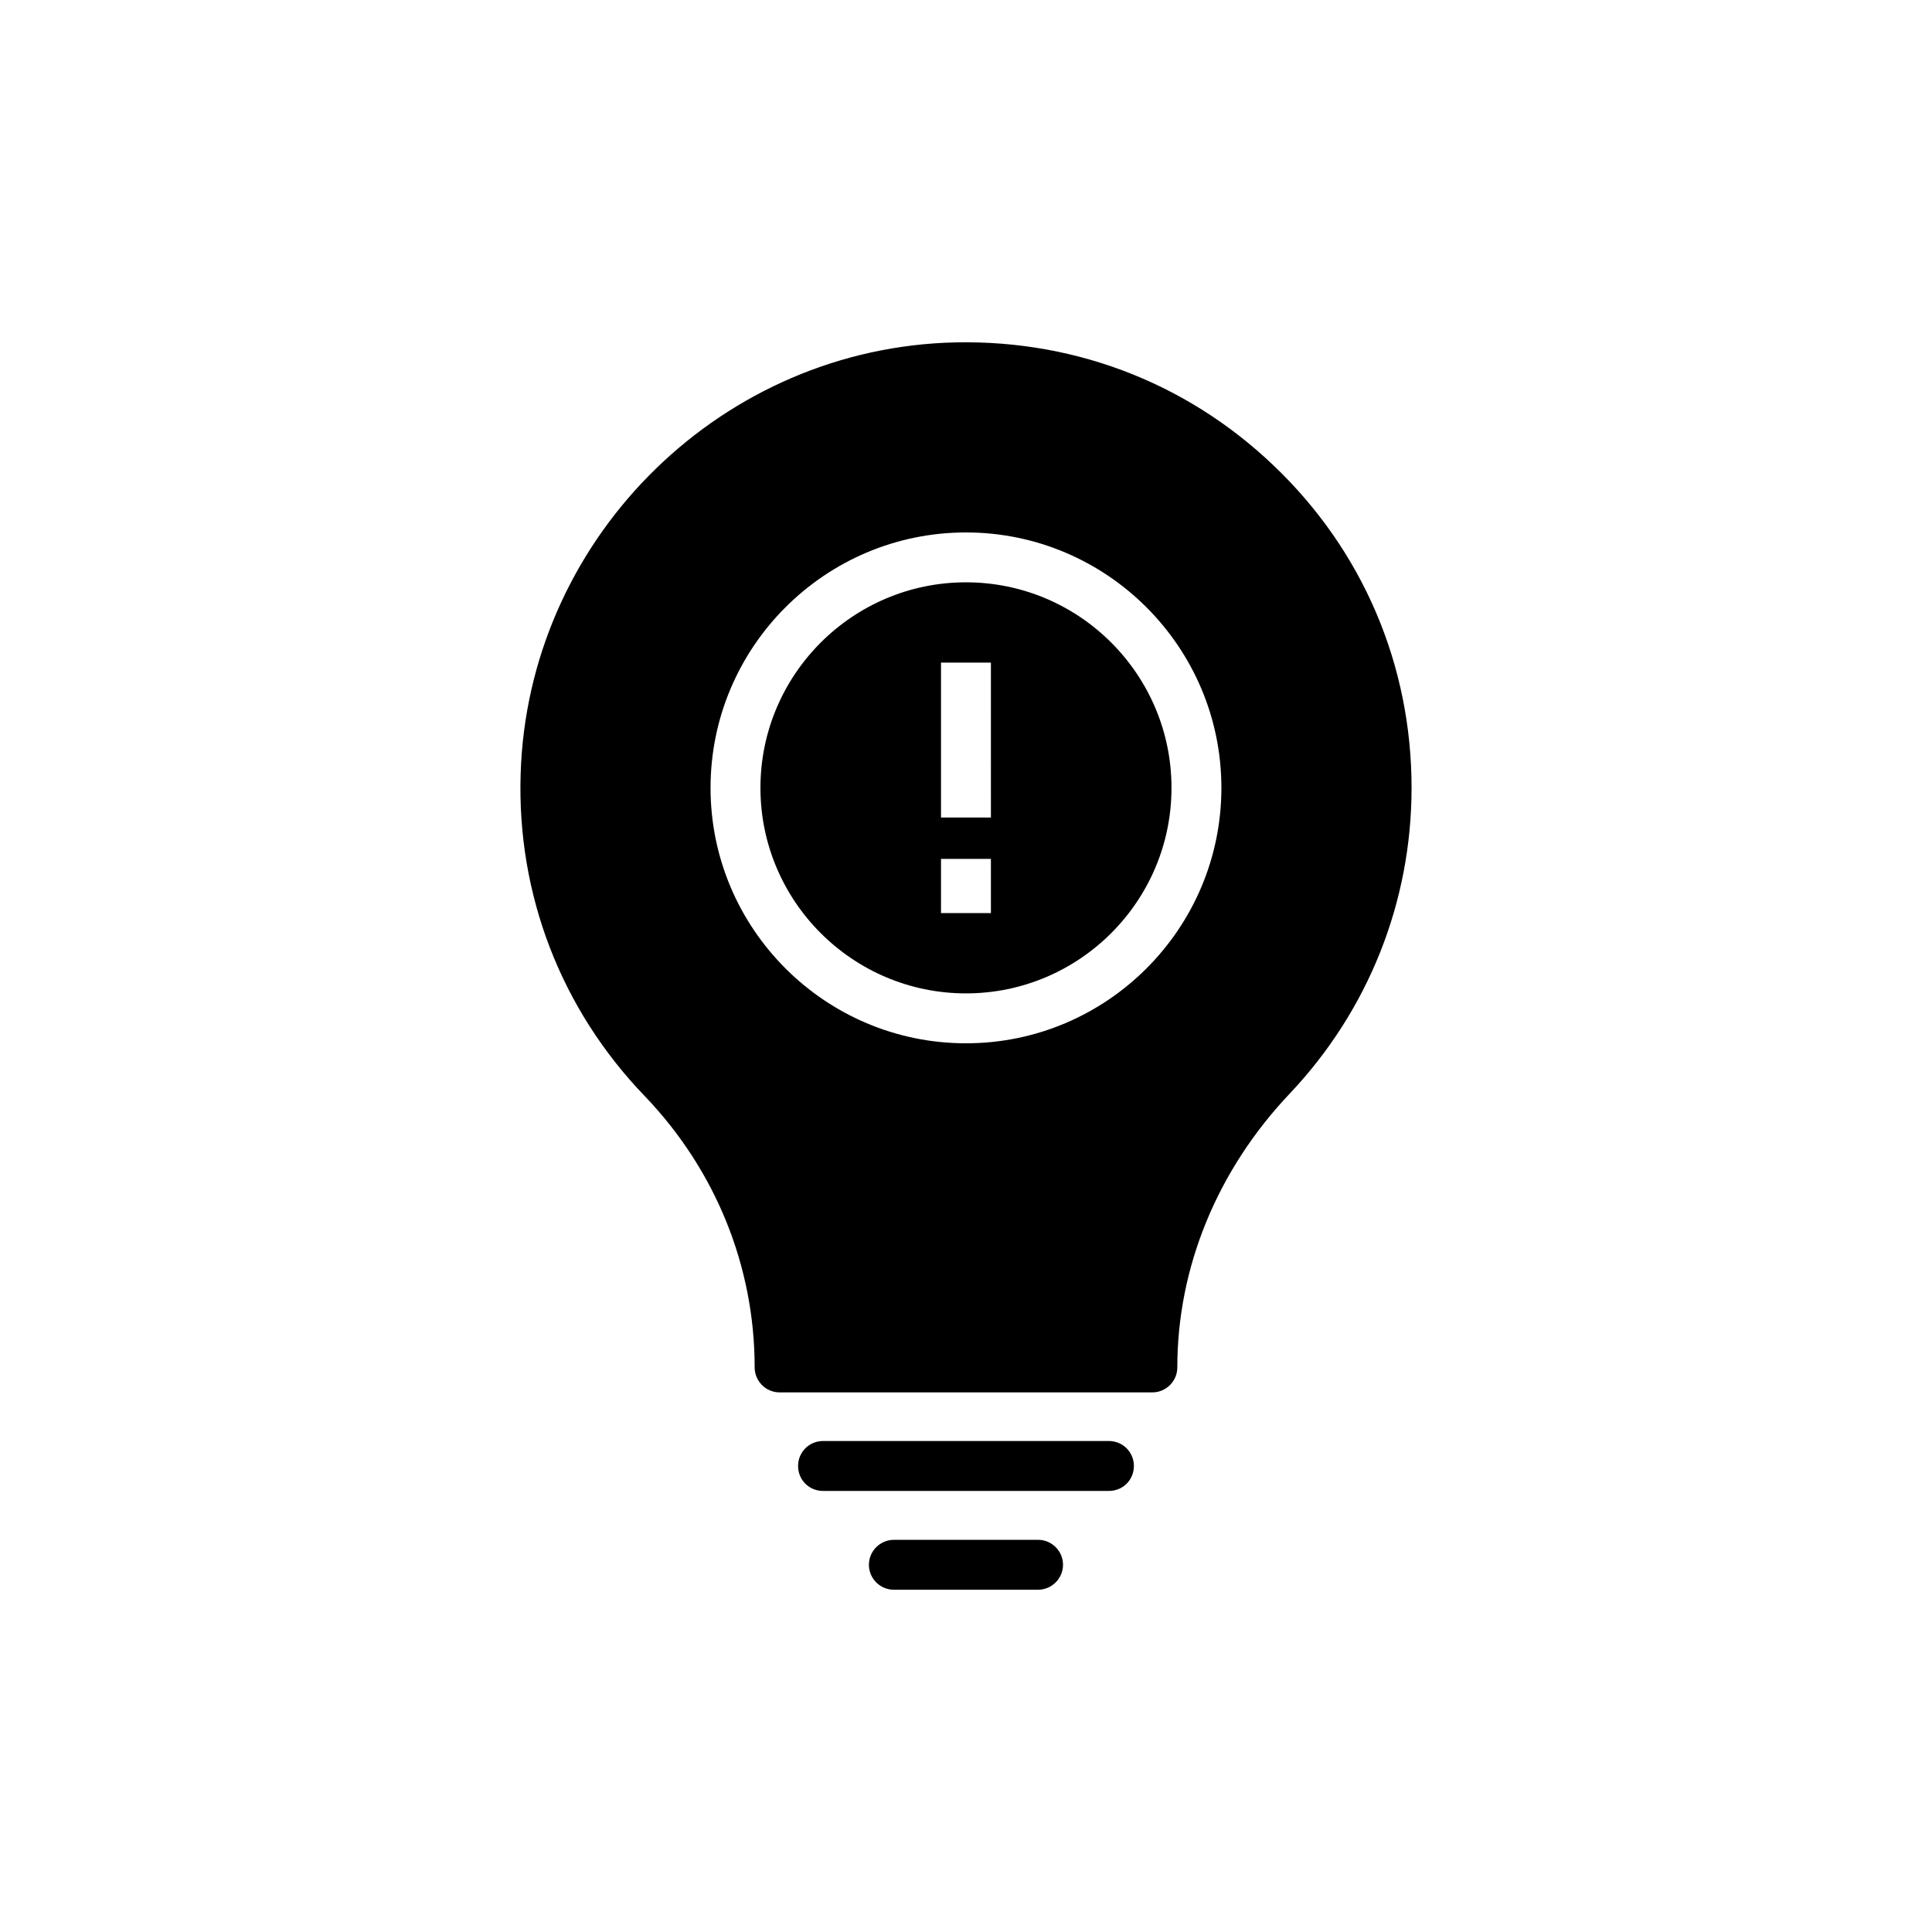
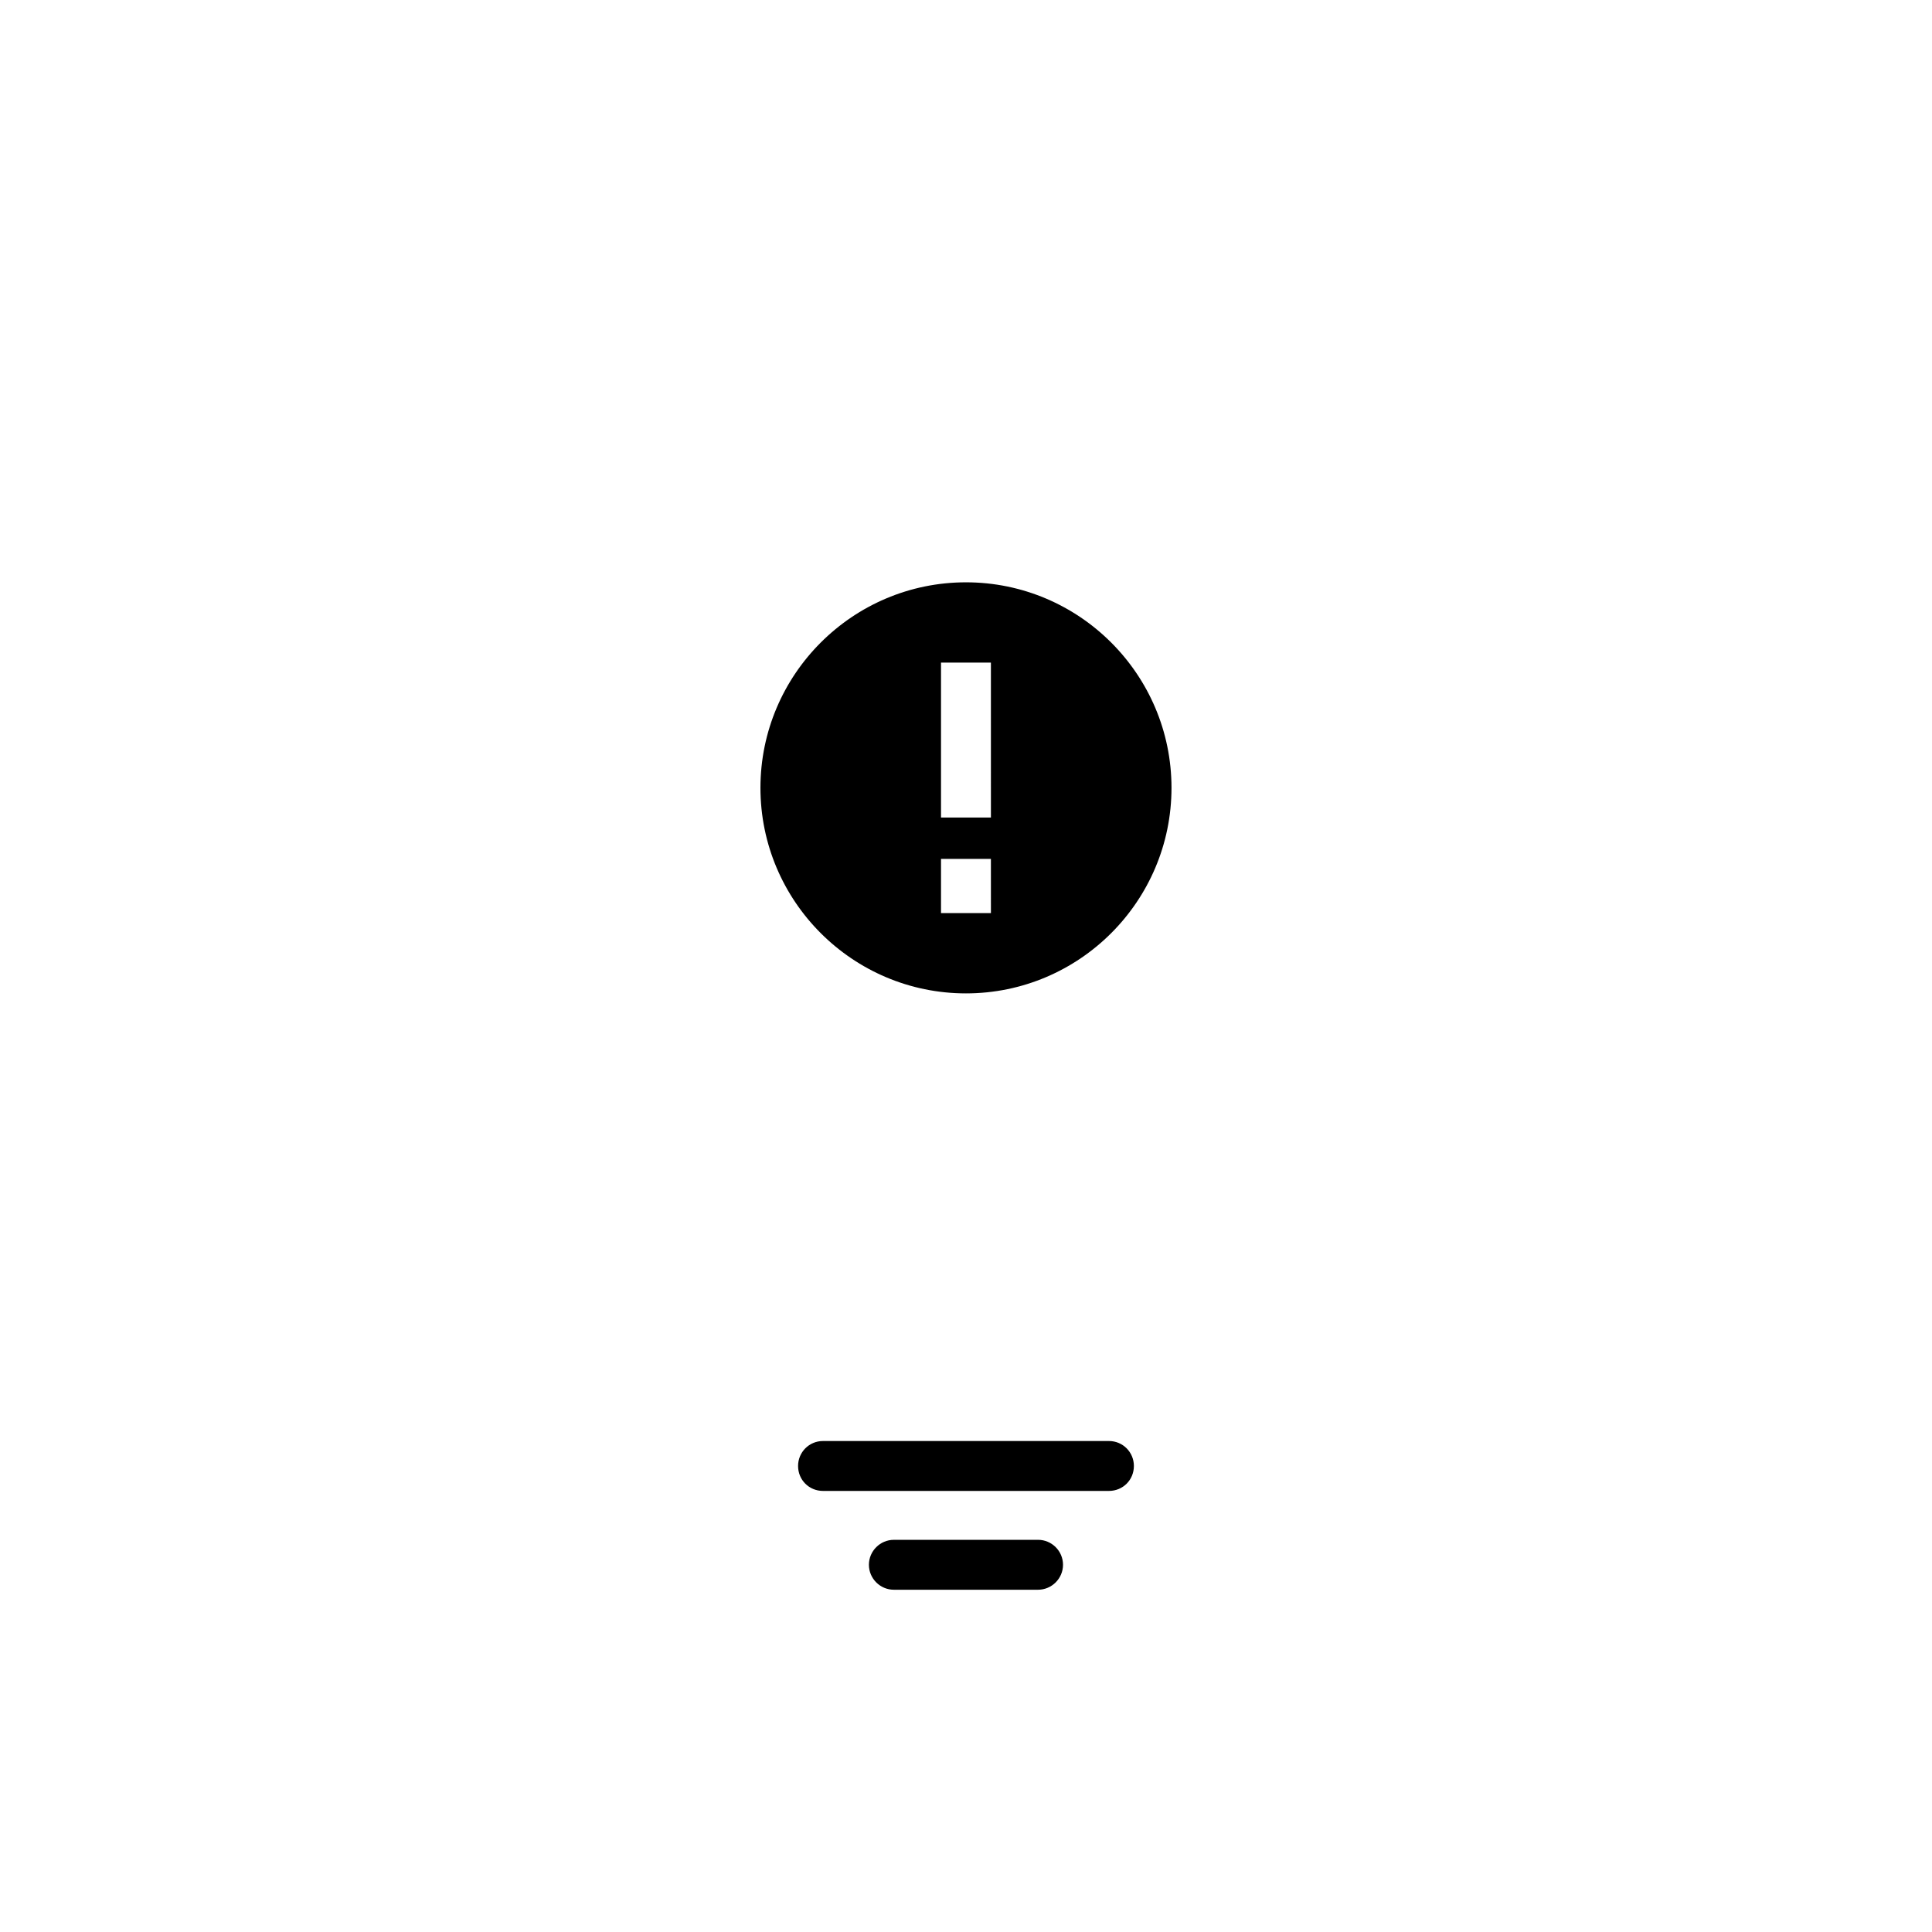
<svg xmlns="http://www.w3.org/2000/svg" fill="#000000" width="800px" height="800px" version="1.1" viewBox="144 144 512 512">
  <g>
    <path d="m425.71 558.68c0-3.637-2.977-6.613-6.613-6.613l-38.215 0.004c-3.637 0-6.613 2.977-6.613 6.613 0 3.637 2.977 6.613 6.613 6.613h38.215c3.637-0.004 6.613-2.981 6.613-6.617z" />
    <path d="m437.88 539.11c3.703 0 6.613-2.91 6.613-6.613 0-3.637-2.91-6.613-6.613-6.613h-75.77c-3.703 0-6.613 2.977-6.613 6.613 0 3.703 2.91 6.613 6.613 6.613z" />
-     <path d="m399.99 298.32c-30.031 0-54.465 24.438-54.465 54.469 0 30.035 24.434 54.469 54.465 54.469 30.039 0 54.469-24.438 54.469-54.469s-24.43-54.469-54.469-54.469zm6.613 87.664h-13.227v-14.371h13.223zm0-25.332h-13.227v-41.051h13.223z" />
-     <path d="m518.08 352.79c0-32.598-12.961-62.945-36.562-85.426-23.539-22.48-54.414-33.984-87.145-32.531-61.16 2.844-110.55 53.027-112.4 114.32-0.992 31.934 10.711 62.281 32.859 85.293 18.777 19.57 29.16 45.094 29.16 71.938 0 3.637 2.977 6.613 6.613 6.613h98.781c3.637 0 6.613-2.977 6.613-6.613 0-26.512 10.578-52.301 29.82-72.598 20.82-22.016 32.258-50.777 32.258-80.992zm-118.09 67.695c-37.32 0-67.688-30.367-67.688-67.691 0-37.328 30.367-67.691 67.688-67.691 37.328 0 67.691 30.367 67.691 67.691 0.004 37.324-30.363 67.691-67.691 67.691z" />
+     <path d="m399.99 298.32c-30.031 0-54.465 24.438-54.465 54.469 0 30.035 24.434 54.469 54.465 54.469 30.039 0 54.469-24.438 54.469-54.469s-24.43-54.469-54.469-54.469zm6.613 87.664h-13.227v-14.371h13.223zm0-25.332h-13.227v-41.051h13.223" />
  </g>
</svg>